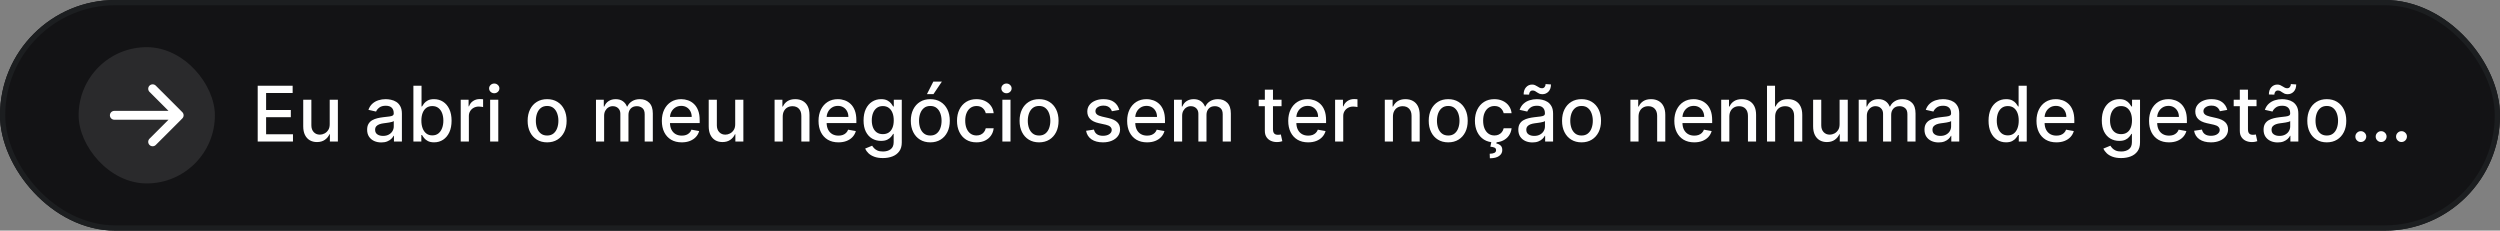
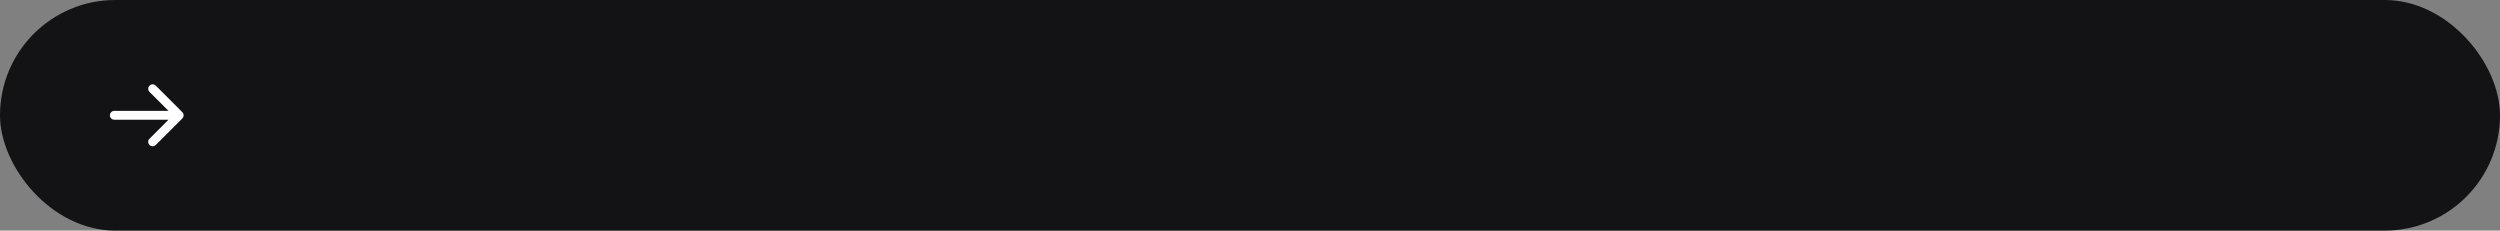
<svg xmlns="http://www.w3.org/2000/svg" width="477" height="44" viewBox="0 0 477 44" fill="none">
  <rect x="0" y="0" width="477" height="44" fill="#808080" stroke="none" />
  <g clip-path="url(#clip0_1_9203)">
    <rect width="477" height="44" rx="22" fill="#131315" />
-     <path d="M49.169 27V16.364H55.837V17.745H50.773V20.986H55.489V22.362H50.773V25.619H55.899V27H49.169ZM62.909 23.692V19.023H64.467V27H62.941V25.619H62.857C62.674 26.044 62.38 26.399 61.974 26.683C61.573 26.964 61.073 27.104 60.474 27.104C59.961 27.104 59.508 26.991 59.113 26.766C58.722 26.538 58.413 26.2 58.188 25.754C57.967 25.307 57.856 24.755 57.856 24.097V19.023H59.409V23.91C59.409 24.453 59.559 24.886 59.861 25.208C60.162 25.53 60.553 25.691 61.035 25.691C61.325 25.691 61.614 25.619 61.902 25.473C62.193 25.328 62.433 25.108 62.624 24.814C62.818 24.519 62.913 24.145 62.909 23.692ZM72.746 27.177C72.24 27.177 71.783 27.083 71.375 26.896C70.966 26.706 70.642 26.43 70.404 26.07C70.168 25.71 70.05 25.269 70.05 24.746C70.05 24.296 70.137 23.925 70.31 23.635C70.483 23.344 70.717 23.113 71.011 22.944C71.306 22.774 71.635 22.646 71.998 22.559C72.362 22.473 72.732 22.407 73.109 22.362C73.587 22.307 73.975 22.262 74.273 22.227C74.571 22.189 74.787 22.128 74.922 22.045C75.057 21.962 75.124 21.827 75.124 21.64V21.604C75.124 21.15 74.996 20.799 74.74 20.55C74.487 20.3 74.11 20.176 73.608 20.176C73.085 20.176 72.673 20.292 72.372 20.524C72.074 20.752 71.868 21.007 71.754 21.287L70.295 20.955C70.468 20.47 70.72 20.079 71.053 19.781C71.389 19.48 71.775 19.262 72.211 19.127C72.647 18.988 73.106 18.919 73.587 18.919C73.906 18.919 74.243 18.957 74.6 19.033C74.96 19.106 75.296 19.241 75.608 19.438C75.923 19.636 76.181 19.918 76.381 20.285C76.582 20.648 76.683 21.121 76.683 21.703V27H75.166V25.909H75.104C75.003 26.11 74.853 26.308 74.652 26.501C74.451 26.695 74.193 26.856 73.878 26.984C73.563 27.113 73.186 27.177 72.746 27.177ZM73.084 25.93C73.513 25.93 73.88 25.845 74.184 25.676C74.493 25.506 74.726 25.284 74.886 25.011C75.048 24.734 75.13 24.438 75.13 24.123V23.095C75.074 23.15 74.967 23.202 74.808 23.25C74.652 23.295 74.474 23.335 74.273 23.37C74.072 23.401 73.876 23.43 73.686 23.458C73.496 23.482 73.336 23.503 73.208 23.52C72.907 23.558 72.632 23.622 72.382 23.712C72.136 23.802 71.939 23.932 71.79 24.102C71.645 24.268 71.572 24.49 71.572 24.767C71.572 25.151 71.714 25.442 71.998 25.639C72.282 25.833 72.644 25.93 73.084 25.93ZM78.876 27V16.364H80.428V20.316H80.522C80.612 20.15 80.742 19.958 80.911 19.739C81.081 19.521 81.317 19.331 81.618 19.168C81.919 19.002 82.317 18.919 82.812 18.919C83.456 18.919 84.031 19.082 84.537 19.407C85.042 19.733 85.439 20.202 85.726 20.814C86.017 21.427 86.162 22.165 86.162 23.027C86.162 23.889 86.018 24.628 85.731 25.245C85.444 25.857 85.049 26.33 84.547 26.662C84.045 26.991 83.472 27.156 82.828 27.156C82.343 27.156 81.947 27.074 81.638 26.912C81.334 26.749 81.095 26.558 80.922 26.34C80.749 26.122 80.615 25.928 80.522 25.759H80.392V27H78.876ZM80.397 23.011C80.397 23.572 80.479 24.064 80.641 24.486C80.804 24.909 81.04 25.239 81.348 25.478C81.656 25.714 82.033 25.831 82.48 25.831C82.944 25.831 83.332 25.709 83.643 25.463C83.955 25.213 84.19 24.876 84.35 24.45C84.512 24.024 84.594 23.545 84.594 23.011C84.594 22.485 84.514 22.012 84.355 21.593C84.199 21.175 83.963 20.844 83.648 20.602C83.337 20.359 82.947 20.238 82.48 20.238C82.03 20.238 81.649 20.354 81.337 20.586C81.029 20.818 80.796 21.142 80.636 21.557C80.477 21.973 80.397 22.457 80.397 23.011ZM87.906 27V19.023H89.407V20.29H89.49C89.635 19.861 89.891 19.523 90.258 19.277C90.629 19.028 91.048 18.903 91.515 18.903C91.612 18.903 91.727 18.907 91.858 18.914C91.993 18.921 92.099 18.929 92.175 18.94V20.425C92.113 20.408 92.002 20.389 91.843 20.368C91.683 20.344 91.524 20.331 91.365 20.331C90.998 20.331 90.671 20.409 90.383 20.565C90.099 20.718 89.874 20.93 89.708 21.204C89.542 21.474 89.459 21.782 89.459 22.128V27H87.906ZM93.519 27V19.023H95.072V27H93.519ZM94.303 17.792C94.033 17.792 93.801 17.702 93.607 17.522C93.417 17.338 93.321 17.12 93.321 16.867C93.321 16.611 93.417 16.393 93.607 16.213C93.801 16.029 94.033 15.938 94.303 15.938C94.573 15.938 94.803 16.029 94.994 16.213C95.188 16.393 95.285 16.611 95.285 16.867C95.285 17.12 95.188 17.338 94.994 17.522C94.803 17.702 94.573 17.792 94.303 17.792ZM104.391 27.161C103.644 27.161 102.991 26.99 102.433 26.647C101.876 26.304 101.443 25.825 101.135 25.208C100.827 24.592 100.673 23.872 100.673 23.048C100.673 22.22 100.827 21.497 101.135 20.877C101.443 20.257 101.876 19.776 102.433 19.433C102.991 19.09 103.644 18.919 104.391 18.919C105.139 18.919 105.792 19.09 106.349 19.433C106.907 19.776 107.34 20.257 107.648 20.877C107.956 21.497 108.11 22.22 108.11 23.048C108.11 23.872 107.956 24.592 107.648 25.208C107.34 25.825 106.907 26.304 106.349 26.647C105.792 26.99 105.139 27.161 104.391 27.161ZM104.397 25.857C104.881 25.857 105.283 25.729 105.602 25.473C105.92 25.217 106.155 24.876 106.308 24.45C106.464 24.024 106.542 23.555 106.542 23.043C106.542 22.534 106.464 22.066 106.308 21.64C106.155 21.211 105.92 20.866 105.602 20.607C105.283 20.347 104.881 20.217 104.397 20.217C103.908 20.217 103.503 20.347 103.181 20.607C102.863 20.866 102.626 21.211 102.47 21.64C102.317 22.066 102.241 22.534 102.241 23.043C102.241 23.555 102.317 24.024 102.47 24.45C102.626 24.876 102.863 25.217 103.181 25.473C103.503 25.729 103.908 25.857 104.397 25.857ZM113.714 27V19.023H115.204V20.321H115.303C115.469 19.881 115.741 19.539 116.118 19.293C116.496 19.044 116.948 18.919 117.474 18.919C118.007 18.919 118.454 19.044 118.814 19.293C119.177 19.542 119.446 19.885 119.619 20.321H119.702C119.892 19.895 120.195 19.556 120.611 19.303C121.026 19.047 121.521 18.919 122.096 18.919C122.82 18.919 123.41 19.146 123.867 19.599C124.328 20.053 124.558 20.737 124.558 21.651V27H123.005V21.796C123.005 21.256 122.858 20.865 122.564 20.622C122.269 20.38 121.918 20.259 121.509 20.259C121.004 20.259 120.611 20.415 120.33 20.726C120.05 21.034 119.91 21.431 119.91 21.916V27H118.362V21.697C118.362 21.265 118.227 20.917 117.957 20.654C117.687 20.39 117.335 20.259 116.903 20.259C116.608 20.259 116.337 20.337 116.087 20.492C115.841 20.645 115.642 20.858 115.49 21.131C115.341 21.405 115.267 21.722 115.267 22.082V27H113.714ZM130.077 27.161C129.291 27.161 128.615 26.993 128.047 26.657C127.482 26.318 127.046 25.842 126.738 25.229C126.433 24.613 126.281 23.891 126.281 23.063C126.281 22.246 126.433 21.526 126.738 20.903C127.046 20.28 127.475 19.793 128.026 19.443C128.58 19.094 129.227 18.919 129.968 18.919C130.418 18.919 130.855 18.993 131.277 19.142C131.699 19.291 132.079 19.525 132.414 19.843C132.75 20.162 133.015 20.576 133.209 21.085C133.403 21.59 133.5 22.205 133.5 22.928V23.479H127.159V22.315H131.978C131.978 21.907 131.895 21.545 131.729 21.23C131.563 20.911 131.329 20.66 131.028 20.477C130.73 20.293 130.38 20.202 129.979 20.202C129.542 20.202 129.162 20.309 128.836 20.524C128.514 20.735 128.265 21.012 128.088 21.355C127.915 21.694 127.829 22.063 127.829 22.461V23.37C127.829 23.903 127.922 24.357 128.109 24.73C128.299 25.104 128.564 25.39 128.904 25.587C129.243 25.781 129.639 25.878 130.093 25.878C130.387 25.878 130.656 25.837 130.898 25.754C131.14 25.667 131.35 25.539 131.526 25.369C131.703 25.2 131.838 24.99 131.931 24.741L133.401 25.006C133.284 25.439 133.072 25.818 132.768 26.143C132.466 26.465 132.087 26.716 131.63 26.896C131.177 27.073 130.659 27.161 130.077 27.161ZM140.276 23.692V19.023H141.834V27H140.307V25.619H140.224C140.041 26.044 139.746 26.399 139.341 26.683C138.94 26.964 138.439 27.104 137.84 27.104C137.328 27.104 136.874 26.991 136.48 26.766C136.088 26.538 135.78 26.2 135.555 25.754C135.334 25.307 135.223 24.755 135.223 24.097V19.023H136.776V23.91C136.776 24.453 136.926 24.886 137.228 25.208C137.529 25.53 137.92 25.691 138.401 25.691C138.692 25.691 138.981 25.619 139.269 25.473C139.559 25.328 139.8 25.108 139.991 24.814C140.184 24.519 140.28 24.145 140.276 23.692ZM149.344 22.264V27H147.791V19.023H149.282V20.321H149.38C149.564 19.899 149.851 19.559 150.243 19.303C150.637 19.047 151.134 18.919 151.733 18.919C152.277 18.919 152.753 19.033 153.161 19.262C153.57 19.487 153.887 19.823 154.112 20.269C154.337 20.716 154.449 21.268 154.449 21.926V27H152.896V22.113C152.896 21.535 152.746 21.083 152.445 20.757C152.143 20.428 151.73 20.264 151.203 20.264C150.843 20.264 150.523 20.342 150.243 20.498C149.966 20.654 149.746 20.882 149.583 21.183C149.424 21.481 149.344 21.841 149.344 22.264ZM159.97 27.161C159.184 27.161 158.507 26.993 157.939 26.657C157.375 26.318 156.939 25.842 156.631 25.229C156.326 24.613 156.174 23.891 156.174 23.063C156.174 22.246 156.326 21.526 156.631 20.903C156.939 20.28 157.368 19.793 157.919 19.443C158.473 19.094 159.12 18.919 159.861 18.919C160.311 18.919 160.747 18.993 161.17 19.142C161.592 19.291 161.971 19.525 162.307 19.843C162.643 20.162 162.908 20.576 163.102 21.085C163.296 21.59 163.393 22.205 163.393 22.928V23.479H157.051V22.315H161.871C161.871 21.907 161.788 21.545 161.622 21.23C161.455 20.911 161.222 20.66 160.92 20.477C160.623 20.293 160.273 20.202 159.871 20.202C159.435 20.202 159.054 20.309 158.729 20.524C158.407 20.735 158.158 21.012 157.981 21.355C157.808 21.694 157.721 22.063 157.721 22.461V23.37C157.721 23.903 157.815 24.357 158.002 24.73C158.192 25.104 158.457 25.39 158.796 25.587C159.136 25.781 159.532 25.878 159.986 25.878C160.28 25.878 160.548 25.837 160.791 25.754C161.033 25.667 161.242 25.539 161.419 25.369C161.596 25.2 161.731 24.99 161.824 24.741L163.294 25.006C163.176 25.439 162.965 25.818 162.66 26.143C162.359 26.465 161.98 26.716 161.523 26.896C161.069 27.073 160.552 27.161 159.97 27.161ZM168.46 30.158C167.827 30.158 167.281 30.075 166.824 29.908C166.371 29.742 166 29.522 165.713 29.249C165.425 28.975 165.211 28.676 165.069 28.35L166.404 27.8C166.497 27.952 166.622 28.113 166.777 28.283C166.937 28.456 167.151 28.603 167.421 28.724C167.695 28.845 168.046 28.906 168.476 28.906C169.064 28.906 169.551 28.762 169.935 28.475C170.319 28.191 170.512 27.738 170.512 27.114V25.546H170.413C170.319 25.715 170.184 25.904 170.008 26.112C169.835 26.32 169.596 26.5 169.291 26.652C168.986 26.804 168.59 26.881 168.102 26.881C167.472 26.881 166.904 26.733 166.398 26.439C165.896 26.141 165.498 25.703 165.204 25.125C164.913 24.544 164.768 23.828 164.768 22.98C164.768 22.132 164.911 21.405 165.199 20.799C165.489 20.193 165.888 19.729 166.393 19.407C166.899 19.082 167.472 18.919 168.112 18.919C168.607 18.919 169.007 19.002 169.312 19.168C169.617 19.331 169.854 19.521 170.023 19.739C170.197 19.958 170.33 20.15 170.423 20.316H170.538V19.023H172.059V27.177C172.059 27.862 171.9 28.425 171.582 28.864C171.263 29.304 170.832 29.63 170.288 29.841C169.748 30.052 169.139 30.158 168.46 30.158ZM168.445 25.593C168.891 25.593 169.269 25.489 169.577 25.281C169.888 25.07 170.124 24.768 170.283 24.377C170.446 23.983 170.527 23.51 170.527 22.959C170.527 22.423 170.448 21.95 170.288 21.542C170.129 21.133 169.895 20.814 169.587 20.586C169.279 20.354 168.898 20.238 168.445 20.238C167.977 20.238 167.588 20.359 167.276 20.602C166.964 20.84 166.729 21.166 166.57 21.578C166.414 21.99 166.336 22.451 166.336 22.959C166.336 23.482 166.416 23.941 166.575 24.336C166.734 24.73 166.97 25.039 167.281 25.26C167.596 25.482 167.984 25.593 168.445 25.593ZM177.502 27.161C176.754 27.161 176.102 26.99 175.544 26.647C174.987 26.304 174.554 25.825 174.246 25.208C173.938 24.592 173.784 23.872 173.784 23.048C173.784 22.22 173.938 21.497 174.246 20.877C174.554 20.257 174.987 19.776 175.544 19.433C176.102 19.09 176.754 18.919 177.502 18.919C178.25 18.919 178.903 19.09 179.46 19.433C180.018 19.776 180.45 20.257 180.758 20.877C181.067 21.497 181.221 22.22 181.221 23.048C181.221 23.872 181.067 24.592 180.758 25.208C180.45 25.825 180.018 26.304 179.46 26.647C178.903 26.99 178.25 27.161 177.502 27.161ZM177.507 25.857C177.992 25.857 178.394 25.729 178.712 25.473C179.031 25.217 179.266 24.876 179.419 24.45C179.574 24.024 179.652 23.555 179.652 23.043C179.652 22.534 179.574 22.066 179.419 21.64C179.266 21.211 179.031 20.866 178.712 20.607C178.394 20.347 177.992 20.217 177.507 20.217C177.019 20.217 176.614 20.347 176.292 20.607C175.974 20.866 175.736 21.211 175.581 21.64C175.428 22.066 175.352 22.534 175.352 23.043C175.352 23.555 175.428 24.024 175.581 24.45C175.736 24.876 175.974 25.217 176.292 25.473C176.614 25.729 177.019 25.857 177.507 25.857ZM176.863 17.958L178.079 15.564H179.715L178.105 17.958H176.863ZM186.314 27.161C185.542 27.161 184.877 26.986 184.32 26.637C183.766 26.283 183.34 25.797 183.042 25.177C182.745 24.557 182.596 23.848 182.596 23.048C182.596 22.238 182.748 21.523 183.053 20.903C183.357 20.28 183.787 19.793 184.341 19.443C184.895 19.094 185.547 18.919 186.299 18.919C186.905 18.919 187.445 19.031 187.919 19.256C188.393 19.478 188.776 19.79 189.067 20.191C189.361 20.593 189.536 21.062 189.591 21.599H188.08C187.997 21.225 187.807 20.903 187.509 20.633C187.214 20.363 186.82 20.228 186.325 20.228C185.892 20.228 185.513 20.342 185.187 20.57C184.865 20.796 184.614 21.117 184.434 21.536C184.254 21.952 184.164 22.444 184.164 23.011C184.164 23.593 184.252 24.095 184.429 24.517C184.606 24.94 184.855 25.267 185.177 25.499C185.502 25.731 185.885 25.847 186.325 25.847C186.619 25.847 186.886 25.793 187.124 25.686C187.367 25.575 187.569 25.418 187.732 25.213C187.898 25.009 188.014 24.763 188.08 24.476H189.591C189.536 24.992 189.368 25.452 189.088 25.857C188.807 26.262 188.432 26.581 187.961 26.813C187.493 27.045 186.944 27.161 186.314 27.161ZM191.252 27V19.023H192.805V27H191.252ZM192.036 17.792C191.766 17.792 191.534 17.702 191.34 17.522C191.15 17.338 191.055 17.12 191.055 16.867C191.055 16.611 191.15 16.393 191.34 16.213C191.534 16.029 191.766 15.938 192.036 15.938C192.306 15.938 192.537 16.029 192.727 16.213C192.921 16.393 193.018 16.611 193.018 16.867C193.018 17.12 192.921 17.338 192.727 17.522C192.537 17.702 192.306 17.792 192.036 17.792ZM198.254 27.161C197.506 27.161 196.854 26.99 196.296 26.647C195.739 26.304 195.306 25.825 194.998 25.208C194.69 24.592 194.536 23.872 194.536 23.048C194.536 22.22 194.69 21.497 194.998 20.877C195.306 20.257 195.739 19.776 196.296 19.433C196.854 19.09 197.506 18.919 198.254 18.919C199.002 18.919 199.655 19.09 200.212 19.433C200.77 19.776 201.202 20.257 201.511 20.877C201.819 21.497 201.973 22.22 201.973 23.048C201.973 23.872 201.819 24.592 201.511 25.208C201.202 25.825 200.77 26.304 200.212 26.647C199.655 26.99 199.002 27.161 198.254 27.161ZM198.259 25.857C198.744 25.857 199.146 25.729 199.464 25.473C199.783 25.217 200.018 24.876 200.171 24.45C200.326 24.024 200.404 23.555 200.404 23.043C200.404 22.534 200.326 22.066 200.171 21.64C200.018 21.211 199.783 20.866 199.464 20.607C199.146 20.347 198.744 20.217 198.259 20.217C197.771 20.217 197.366 20.347 197.044 20.607C196.726 20.866 196.488 21.211 196.333 21.64C196.18 22.066 196.104 22.534 196.104 23.043C196.104 23.555 196.18 24.024 196.333 24.45C196.488 24.876 196.726 25.217 197.044 25.473C197.366 25.729 197.771 25.857 198.259 25.857ZM213.554 20.97L212.147 21.22C212.088 21.04 211.995 20.868 211.866 20.705C211.742 20.543 211.572 20.409 211.358 20.305C211.143 20.202 210.875 20.15 210.553 20.15C210.113 20.15 209.746 20.248 209.451 20.446C209.157 20.64 209.01 20.891 209.01 21.199C209.01 21.465 209.109 21.68 209.306 21.843C209.503 22.006 209.822 22.139 210.262 22.243L211.529 22.534C212.263 22.703 212.81 22.965 213.17 23.318C213.53 23.671 213.71 24.13 213.71 24.694C213.71 25.172 213.572 25.598 213.295 25.972C213.021 26.342 212.639 26.633 212.147 26.844C211.659 27.055 211.093 27.161 210.449 27.161C209.555 27.161 208.827 26.971 208.262 26.59C207.698 26.205 207.352 25.66 207.223 24.954L208.724 24.725C208.818 25.116 209.01 25.413 209.301 25.613C209.592 25.811 209.971 25.909 210.438 25.909C210.947 25.909 211.354 25.804 211.659 25.593C211.963 25.378 212.116 25.116 212.116 24.808C212.116 24.559 212.022 24.35 211.835 24.18C211.652 24.01 211.37 23.882 210.989 23.796L209.638 23.5C208.894 23.33 208.344 23.06 207.987 22.689C207.634 22.319 207.457 21.85 207.457 21.282C207.457 20.811 207.589 20.399 207.852 20.046C208.115 19.693 208.479 19.417 208.943 19.22C209.406 19.019 209.938 18.919 210.537 18.919C211.399 18.919 212.078 19.106 212.573 19.48C213.068 19.85 213.395 20.347 213.554 20.97ZM218.856 27.161C218.07 27.161 217.393 26.993 216.825 26.657C216.261 26.318 215.824 25.842 215.516 25.229C215.212 24.613 215.059 23.891 215.059 23.063C215.059 22.246 215.212 21.526 215.516 20.903C215.824 20.28 216.254 19.793 216.804 19.443C217.358 19.094 218.006 18.919 218.747 18.919C219.197 18.919 219.633 18.993 220.055 19.142C220.478 19.291 220.857 19.525 221.193 19.843C221.529 20.162 221.793 20.576 221.987 21.085C222.181 21.59 222.278 22.205 222.278 22.928V23.479H215.937V22.315H220.757C220.757 21.907 220.673 21.545 220.507 21.23C220.341 20.911 220.107 20.66 219.806 20.477C219.508 20.293 219.159 20.202 218.757 20.202C218.321 20.202 217.94 20.309 217.614 20.524C217.292 20.735 217.043 21.012 216.867 21.355C216.693 21.694 216.607 22.063 216.607 22.461V23.37C216.607 23.903 216.7 24.357 216.887 24.73C217.078 25.104 217.343 25.39 217.682 25.587C218.021 25.781 218.418 25.878 218.871 25.878C219.166 25.878 219.434 25.837 219.676 25.754C219.919 25.667 220.128 25.539 220.305 25.369C220.481 25.2 220.616 24.99 220.71 24.741L222.18 25.006C222.062 25.439 221.851 25.818 221.546 26.143C221.245 26.465 220.866 26.716 220.409 26.896C219.955 27.073 219.437 27.161 218.856 27.161ZM224.001 27V19.023H225.492V20.321H225.59C225.757 19.881 226.028 19.539 226.406 19.293C226.783 19.044 227.235 18.919 227.761 18.919C228.295 18.919 228.741 19.044 229.101 19.293C229.465 19.542 229.733 19.885 229.906 20.321H229.989C230.18 19.895 230.483 19.556 230.898 19.303C231.314 19.047 231.809 18.919 232.384 18.919C233.107 18.919 233.698 19.146 234.155 19.599C234.615 20.053 234.845 20.737 234.845 21.651V27H233.292V21.796C233.292 21.256 233.145 20.865 232.851 20.622C232.557 20.38 232.205 20.259 231.797 20.259C231.291 20.259 230.898 20.415 230.618 20.726C230.337 21.034 230.197 21.431 230.197 21.916V27H228.649V21.697C228.649 21.265 228.514 20.917 228.244 20.654C227.974 20.39 227.623 20.259 227.19 20.259C226.896 20.259 226.624 20.337 226.375 20.492C226.129 20.645 225.93 20.858 225.777 21.131C225.628 21.405 225.554 21.722 225.554 22.082V27H224.001ZM244.521 19.023V20.269H240.163V19.023H244.521ZM241.332 17.111H242.885V24.658C242.885 24.959 242.93 25.186 243.02 25.338C243.11 25.487 243.226 25.589 243.368 25.645C243.513 25.696 243.671 25.722 243.84 25.722C243.965 25.722 244.074 25.714 244.168 25.696C244.261 25.679 244.334 25.665 244.386 25.655L244.666 26.938C244.576 26.972 244.448 27.007 244.282 27.041C244.116 27.08 243.908 27.1 243.659 27.104C243.25 27.111 242.869 27.038 242.516 26.886C242.163 26.733 241.877 26.498 241.659 26.179C241.441 25.861 241.332 25.461 241.332 24.98V17.111ZM249.591 27.161C248.805 27.161 248.128 26.993 247.56 26.657C246.996 26.318 246.56 25.842 246.252 25.229C245.947 24.613 245.795 23.891 245.795 23.063C245.795 22.246 245.947 21.526 246.252 20.903C246.56 20.28 246.989 19.793 247.54 19.443C248.094 19.094 248.741 18.919 249.482 18.919C249.932 18.919 250.368 18.993 250.791 19.142C251.213 19.291 251.592 19.525 251.928 19.843C252.264 20.162 252.529 20.576 252.723 21.085C252.917 21.59 253.014 22.205 253.014 22.928V23.479H246.672V22.315H251.492C251.492 21.907 251.409 21.545 251.243 21.23C251.076 20.911 250.843 20.66 250.541 20.477C250.244 20.293 249.894 20.202 249.492 20.202C249.056 20.202 248.675 20.309 248.35 20.524C248.028 20.735 247.778 21.012 247.602 21.355C247.429 21.694 247.342 22.063 247.342 22.461V23.37C247.342 23.903 247.436 24.357 247.623 24.73C247.813 25.104 248.078 25.39 248.417 25.587C248.757 25.781 249.153 25.878 249.607 25.878C249.901 25.878 250.169 25.837 250.412 25.754C250.654 25.667 250.863 25.539 251.04 25.369C251.217 25.2 251.352 24.99 251.445 24.741L252.915 25.006C252.797 25.439 252.586 25.818 252.281 26.143C251.98 26.465 251.601 26.716 251.144 26.896C250.69 27.073 250.173 27.161 249.591 27.161ZM254.737 27V19.023H256.237V20.29H256.321C256.466 19.861 256.722 19.523 257.089 19.277C257.46 19.028 257.879 18.903 258.346 18.903C258.443 18.903 258.557 18.907 258.689 18.914C258.824 18.921 258.929 18.929 259.006 18.94V20.425C258.943 20.408 258.832 20.389 258.673 20.368C258.514 20.344 258.355 20.331 258.195 20.331C257.828 20.331 257.501 20.409 257.214 20.565C256.93 20.718 256.705 20.93 256.539 21.204C256.372 21.474 256.289 21.782 256.289 22.128V27H254.737ZM265.773 22.264V27H264.22V19.023H265.71V20.321H265.809C265.993 19.899 266.28 19.559 266.671 19.303C267.066 19.047 267.563 18.919 268.162 18.919C268.705 18.919 269.181 19.033 269.59 19.262C269.999 19.487 270.315 19.823 270.54 20.269C270.766 20.716 270.878 21.268 270.878 21.926V27H269.325V22.113C269.325 21.535 269.175 21.083 268.873 20.757C268.572 20.428 268.158 20.264 267.632 20.264C267.272 20.264 266.952 20.342 266.671 20.498C266.394 20.654 266.174 20.882 266.012 21.183C265.852 21.481 265.773 21.841 265.773 22.264ZM276.321 27.161C275.573 27.161 274.92 26.99 274.363 26.647C273.805 26.304 273.373 25.825 273.065 25.208C272.756 24.592 272.602 23.872 272.602 23.048C272.602 22.22 272.756 21.497 273.065 20.877C273.373 20.257 273.805 19.776 274.363 19.433C274.92 19.09 275.573 18.919 276.321 18.919C277.069 18.919 277.721 19.09 278.279 19.433C278.836 19.776 279.269 20.257 279.577 20.877C279.885 21.497 280.039 22.22 280.039 23.048C280.039 23.872 279.885 24.592 279.577 25.208C279.269 25.825 278.836 26.304 278.279 26.647C277.721 26.99 277.069 27.161 276.321 27.161ZM276.326 25.857C276.811 25.857 277.212 25.729 277.531 25.473C277.849 25.217 278.085 24.876 278.237 24.45C278.393 24.024 278.471 23.555 278.471 23.043C278.471 22.534 278.393 22.066 278.237 21.64C278.085 21.211 277.849 20.866 277.531 20.607C277.212 20.347 276.811 20.217 276.326 20.217C275.838 20.217 275.433 20.347 275.111 20.607C274.792 20.866 274.555 21.211 274.399 21.64C274.247 22.066 274.171 22.534 274.171 23.043C274.171 23.555 274.247 24.024 274.399 24.45C274.555 24.876 274.792 25.217 275.111 25.473C275.433 25.729 275.838 25.857 276.326 25.857ZM285.133 27.161C284.361 27.161 283.696 26.986 283.139 26.637C282.585 26.283 282.159 25.797 281.861 25.177C281.563 24.557 281.414 23.848 281.414 23.048C281.414 22.238 281.567 21.523 281.871 20.903C282.176 20.28 282.605 19.793 283.159 19.443C283.713 19.094 284.366 18.919 285.117 18.919C285.723 18.919 286.263 19.031 286.738 19.256C287.212 19.478 287.595 19.79 287.886 20.191C288.18 20.593 288.355 21.062 288.41 21.599H286.899C286.816 21.225 286.625 20.903 286.328 20.633C286.033 20.363 285.639 20.228 285.143 20.228C284.711 20.228 284.331 20.342 284.006 20.57C283.684 20.796 283.433 21.117 283.253 21.536C283.073 21.952 282.983 22.444 282.983 23.011C282.983 23.593 283.071 24.095 283.248 24.517C283.424 24.94 283.674 25.267 283.996 25.499C284.321 25.731 284.704 25.847 285.143 25.847C285.438 25.847 285.704 25.793 285.943 25.686C286.186 25.575 286.388 25.418 286.551 25.213C286.717 25.009 286.833 24.763 286.899 24.476H288.41C288.355 24.992 288.187 25.452 287.906 25.857C287.626 26.262 287.25 26.581 286.779 26.813C286.312 27.045 285.763 27.161 285.133 27.161ZM284.572 26.959H285.59L285.507 27.384C285.808 27.433 286.071 27.554 286.296 27.748C286.521 27.942 286.634 28.234 286.634 28.626C286.637 29.093 286.435 29.472 286.026 29.763C285.621 30.054 285.034 30.199 284.266 30.199L284.235 29.332C284.595 29.332 284.885 29.28 285.107 29.176C285.332 29.072 285.446 28.904 285.45 28.672C285.453 28.44 285.367 28.278 285.19 28.184C285.017 28.091 284.74 28.025 284.359 27.987L284.572 26.959ZM292.392 27.177C291.887 27.177 291.43 27.083 291.021 26.896C290.613 26.706 290.289 26.43 290.05 26.07C289.815 25.71 289.697 25.269 289.697 24.746C289.697 24.296 289.783 23.925 289.956 23.635C290.13 23.344 290.363 23.113 290.658 22.944C290.952 22.774 291.281 22.646 291.644 22.559C292.008 22.473 292.378 22.407 292.756 22.362C293.234 22.307 293.621 22.262 293.919 22.227C294.217 22.189 294.433 22.128 294.568 22.045C294.703 21.962 294.771 21.827 294.771 21.64V21.604C294.771 21.15 294.643 20.799 294.387 20.55C294.134 20.3 293.756 20.176 293.254 20.176C292.732 20.176 292.32 20.292 292.018 20.524C291.721 20.752 291.515 21.007 291.4 21.287L289.941 20.955C290.114 20.47 290.367 20.079 290.699 19.781C291.035 19.48 291.421 19.262 291.857 19.127C292.294 18.988 292.752 18.919 293.234 18.919C293.552 18.919 293.89 18.957 294.246 19.033C294.606 19.106 294.942 19.241 295.254 19.438C295.569 19.636 295.827 19.918 296.028 20.285C296.229 20.648 296.329 21.121 296.329 21.703V27H294.812V25.909H294.75C294.65 26.11 294.499 26.308 294.298 26.501C294.097 26.695 293.84 26.856 293.524 26.984C293.209 27.113 292.832 27.177 292.392 27.177ZM292.73 25.93C293.159 25.93 293.526 25.845 293.831 25.676C294.139 25.506 294.373 25.284 294.532 25.011C294.695 24.734 294.776 24.438 294.776 24.123V23.095C294.721 23.15 294.613 23.202 294.454 23.25C294.298 23.295 294.12 23.335 293.919 23.37C293.718 23.401 293.523 23.43 293.332 23.458C293.142 23.482 292.983 23.503 292.854 23.52C292.553 23.558 292.278 23.622 292.029 23.712C291.783 23.802 291.586 23.932 291.437 24.102C291.291 24.268 291.219 24.49 291.219 24.767C291.219 25.151 291.36 25.442 291.644 25.639C291.928 25.833 292.29 25.93 292.73 25.93ZM291.753 18.057L290.71 18.026C290.71 17.451 290.864 16.992 291.172 16.649C291.483 16.306 291.868 16.135 292.325 16.135C292.536 16.135 292.721 16.172 292.88 16.244C293.04 16.313 293.189 16.395 293.327 16.488C293.469 16.578 293.609 16.66 293.748 16.732C293.89 16.802 294.047 16.836 294.22 16.836C294.421 16.836 294.584 16.76 294.709 16.608C294.837 16.455 294.901 16.267 294.901 16.042L295.924 16.109C295.924 16.687 295.768 17.143 295.456 17.475C295.145 17.804 294.762 17.97 294.309 17.974C294.063 17.974 293.859 17.939 293.696 17.87C293.537 17.797 293.395 17.716 293.27 17.626C293.145 17.532 293.017 17.449 292.886 17.376C292.754 17.304 292.597 17.267 292.413 17.267C292.219 17.267 292.06 17.343 291.935 17.496C291.814 17.645 291.753 17.832 291.753 18.057ZM301.758 27.161C301.01 27.161 300.357 26.99 299.8 26.647C299.242 26.304 298.809 25.825 298.501 25.208C298.193 24.592 298.039 23.872 298.039 23.048C298.039 22.22 298.193 21.497 298.501 20.877C298.809 20.257 299.242 19.776 299.8 19.433C300.357 19.09 301.01 18.919 301.758 18.919C302.505 18.919 303.158 19.09 303.715 19.433C304.273 19.776 304.706 20.257 305.014 20.877C305.322 21.497 305.476 22.22 305.476 23.048C305.476 23.872 305.322 24.592 305.014 25.208C304.706 25.825 304.273 26.304 303.715 26.647C303.158 26.99 302.505 27.161 301.758 27.161ZM301.763 25.857C302.247 25.857 302.649 25.729 302.968 25.473C303.286 25.217 303.522 24.876 303.674 24.45C303.83 24.024 303.908 23.555 303.908 23.043C303.908 22.534 303.83 22.066 303.674 21.64C303.522 21.211 303.286 20.866 302.968 20.607C302.649 20.347 302.247 20.217 301.763 20.217C301.275 20.217 300.869 20.347 300.547 20.607C300.229 20.866 299.992 21.211 299.836 21.64C299.684 22.066 299.607 22.534 299.607 23.043C299.607 23.555 299.684 24.024 299.836 24.45C299.992 24.876 300.229 25.217 300.547 25.473C300.869 25.729 301.275 25.857 301.763 25.857ZM312.633 22.264V27H311.08V19.023H312.57V20.321H312.669C312.853 19.899 313.14 19.559 313.531 19.303C313.926 19.047 314.423 18.919 315.022 18.919C315.565 18.919 316.041 19.033 316.45 19.262C316.859 19.487 317.175 19.823 317.4 20.269C317.625 20.716 317.738 21.268 317.738 21.926V27H316.185V22.113C316.185 21.535 316.035 21.083 315.733 20.757C315.432 20.428 315.018 20.264 314.492 20.264C314.132 20.264 313.812 20.342 313.531 20.498C313.254 20.654 313.034 20.882 312.872 21.183C312.712 21.481 312.633 21.841 312.633 22.264ZM323.259 27.161C322.473 27.161 321.796 26.993 321.228 26.657C320.664 26.318 320.227 25.842 319.919 25.229C319.615 24.613 319.462 23.891 319.462 23.063C319.462 22.246 319.615 21.526 319.919 20.903C320.227 20.28 320.657 19.793 321.207 19.443C321.761 19.094 322.409 18.919 323.15 18.919C323.6 18.919 324.036 18.993 324.458 19.142C324.881 19.291 325.26 19.525 325.596 19.843C325.932 20.162 326.197 20.576 326.39 21.085C326.584 21.59 326.681 22.205 326.681 22.928V23.479H320.34V22.315H325.16C325.16 21.907 325.076 21.545 324.91 21.23C324.744 20.911 324.51 20.66 324.209 20.477C323.911 20.293 323.562 20.202 323.16 20.202C322.724 20.202 322.343 20.309 322.018 20.524C321.696 20.735 321.446 21.012 321.27 21.355C321.097 21.694 321.01 22.063 321.01 22.461V23.37C321.01 23.903 321.103 24.357 321.29 24.73C321.481 25.104 321.746 25.39 322.085 25.587C322.424 25.781 322.821 25.878 323.274 25.878C323.569 25.878 323.837 25.837 324.079 25.754C324.322 25.667 324.531 25.539 324.708 25.369C324.884 25.2 325.019 24.99 325.113 24.741L326.583 25.006C326.465 25.439 326.254 25.818 325.949 26.143C325.648 26.465 325.269 26.716 324.812 26.896C324.358 27.073 323.84 27.161 323.259 27.161ZM329.957 22.264V27H328.404V19.023H329.895V20.321H329.993C330.177 19.899 330.464 19.559 330.856 19.303C331.25 19.047 331.747 18.919 332.346 18.919C332.89 18.919 333.366 19.033 333.774 19.262C334.183 19.487 334.5 19.823 334.725 20.269C334.95 20.716 335.062 21.268 335.062 21.926V27H333.509V22.113C333.509 21.535 333.359 21.083 333.058 20.757C332.756 20.428 332.343 20.264 331.816 20.264C331.456 20.264 331.136 20.342 330.856 20.498C330.579 20.654 330.359 20.882 330.196 21.183C330.037 21.481 329.957 21.841 329.957 22.264ZM338.698 22.264V27H337.145V16.364H338.677V20.321H338.776C338.963 19.892 339.248 19.551 339.633 19.298C340.017 19.045 340.519 18.919 341.139 18.919C341.686 18.919 342.164 19.031 342.572 19.256C342.984 19.482 343.303 19.817 343.528 20.264C343.756 20.707 343.871 21.261 343.871 21.926V27H342.318V22.113C342.318 21.528 342.167 21.074 341.866 20.752C341.565 20.427 341.146 20.264 340.609 20.264C340.242 20.264 339.913 20.342 339.622 20.498C339.335 20.654 339.108 20.882 338.942 21.183C338.779 21.481 338.698 21.841 338.698 22.264ZM350.996 23.692V19.023H352.554V27H351.027V25.619H350.944C350.761 26.044 350.466 26.399 350.061 26.683C349.66 26.964 349.159 27.104 348.56 27.104C348.048 27.104 347.594 26.991 347.2 26.766C346.808 26.538 346.5 26.2 346.275 25.754C346.054 25.307 345.943 24.755 345.943 24.097V19.023H347.496V23.91C347.496 24.453 347.646 24.886 347.948 25.208C348.249 25.53 348.64 25.691 349.121 25.691C349.412 25.691 349.701 25.619 349.989 25.473C350.279 25.328 350.52 25.108 350.71 24.814C350.904 24.519 351 24.145 350.996 23.692ZM354.641 27V19.023H356.131V20.321H356.23C356.396 19.881 356.668 19.539 357.045 19.293C357.423 19.044 357.875 18.919 358.401 18.919C358.934 18.919 359.381 19.044 359.741 19.293C360.104 19.542 360.373 19.885 360.546 20.321H360.629C360.819 19.895 361.122 19.556 361.538 19.303C361.953 19.047 362.448 18.919 363.023 18.919C363.747 18.919 364.337 19.146 364.794 19.599C365.255 20.053 365.485 20.737 365.485 21.651V27H363.932V21.796C363.932 21.256 363.785 20.865 363.49 20.622C363.196 20.38 362.845 20.259 362.436 20.259C361.931 20.259 361.538 20.415 361.257 20.726C360.977 21.034 360.837 21.431 360.837 21.916V27H359.289V21.697C359.289 21.265 359.154 20.917 358.884 20.654C358.614 20.39 358.262 20.259 357.83 20.259C357.535 20.259 357.263 20.337 357.014 20.492C356.768 20.645 356.569 20.858 356.417 21.131C356.268 21.405 356.194 21.722 356.194 22.082V27H354.641ZM369.888 27.177C369.382 27.177 368.925 27.083 368.517 26.896C368.108 26.706 367.784 26.43 367.545 26.07C367.31 25.71 367.192 25.269 367.192 24.746C367.192 24.296 367.279 23.925 367.452 23.635C367.625 23.344 367.859 23.113 368.153 22.944C368.447 22.774 368.776 22.646 369.14 22.559C369.503 22.473 369.874 22.407 370.251 22.362C370.729 22.307 371.117 22.262 371.415 22.227C371.712 22.189 371.929 22.128 372.064 22.045C372.199 21.962 372.266 21.827 372.266 21.64V21.604C372.266 21.15 372.138 20.799 371.882 20.55C371.629 20.3 371.252 20.176 370.75 20.176C370.227 20.176 369.815 20.292 369.514 20.524C369.216 20.752 369.01 21.007 368.896 21.287L367.436 20.955C367.609 20.47 367.862 20.079 368.195 19.781C368.53 19.48 368.916 19.262 369.353 19.127C369.789 18.988 370.248 18.919 370.729 18.919C371.048 18.919 371.385 18.957 371.742 19.033C372.102 19.106 372.438 19.241 372.749 19.438C373.064 19.636 373.322 19.918 373.523 20.285C373.724 20.648 373.824 21.121 373.824 21.703V27H372.308V25.909H372.245C372.145 26.11 371.994 26.308 371.794 26.501C371.593 26.695 371.335 26.856 371.02 26.984C370.705 27.113 370.327 27.177 369.888 27.177ZM370.225 25.93C370.655 25.93 371.022 25.845 371.326 25.676C371.634 25.506 371.868 25.284 372.027 25.011C372.19 24.734 372.271 24.438 372.271 24.123V23.095C372.216 23.15 372.109 23.202 371.949 23.25C371.794 23.295 371.615 23.335 371.415 23.37C371.214 23.401 371.018 23.43 370.828 23.458C370.637 23.482 370.478 23.503 370.35 23.52C370.049 23.558 369.773 23.622 369.524 23.712C369.278 23.802 369.081 23.932 368.932 24.102C368.787 24.268 368.714 24.49 368.714 24.767C368.714 25.151 368.856 25.442 369.14 25.639C369.424 25.833 369.785 25.93 370.225 25.93ZM382.749 27.156C382.105 27.156 381.531 26.991 381.025 26.662C380.523 26.33 380.128 25.857 379.841 25.245C379.557 24.628 379.415 23.889 379.415 23.027C379.415 22.165 379.559 21.427 379.846 20.814C380.137 20.202 380.535 19.733 381.041 19.407C381.546 19.082 382.119 18.919 382.76 18.919C383.255 18.919 383.653 19.002 383.954 19.168C384.259 19.331 384.494 19.521 384.661 19.739C384.83 19.958 384.962 20.15 385.055 20.316H385.149V16.364H386.702V27H385.185V25.759H385.055C384.962 25.928 384.827 26.122 384.65 26.34C384.477 26.558 384.238 26.749 383.934 26.912C383.629 27.074 383.234 27.156 382.749 27.156ZM383.092 25.831C383.539 25.831 383.916 25.714 384.224 25.478C384.536 25.239 384.771 24.909 384.931 24.486C385.093 24.064 385.175 23.572 385.175 23.011C385.175 22.457 385.095 21.973 384.936 21.557C384.777 21.142 384.543 20.818 384.235 20.586C383.927 20.354 383.546 20.238 383.092 20.238C382.625 20.238 382.235 20.359 381.924 20.602C381.612 20.844 381.377 21.175 381.217 21.593C381.062 22.012 380.984 22.485 380.984 23.011C380.984 23.545 381.063 24.024 381.223 24.45C381.382 24.876 381.617 25.213 381.929 25.463C382.244 25.709 382.632 25.831 383.092 25.831ZM392.356 27.161C391.57 27.161 390.893 26.993 390.325 26.657C389.761 26.318 389.325 25.842 389.017 25.229C388.712 24.613 388.56 23.891 388.56 23.063C388.56 22.246 388.712 21.526 389.017 20.903C389.325 20.28 389.754 19.793 390.305 19.443C390.859 19.094 391.506 18.919 392.247 18.919C392.697 18.919 393.133 18.993 393.556 19.142C393.978 19.291 394.357 19.525 394.693 19.843C395.029 20.162 395.294 20.576 395.488 21.085C395.682 21.59 395.779 22.205 395.779 22.928V23.479H389.437V22.315H394.257C394.257 21.907 394.174 21.545 394.008 21.23C393.842 20.911 393.608 20.66 393.307 20.477C393.009 20.293 392.659 20.202 392.257 20.202C391.821 20.202 391.44 20.309 391.115 20.524C390.793 20.735 390.544 21.012 390.367 21.355C390.194 21.694 390.107 22.063 390.107 22.461V23.37C390.107 23.903 390.201 24.357 390.388 24.73C390.578 25.104 390.843 25.39 391.182 25.587C391.522 25.781 391.918 25.878 392.372 25.878C392.666 25.878 392.934 25.837 393.177 25.754C393.419 25.667 393.629 25.539 393.805 25.369C393.982 25.2 394.117 24.99 394.21 24.741L395.68 25.006C395.562 25.439 395.351 25.818 395.046 26.143C394.745 26.465 394.366 26.716 393.909 26.896C393.455 27.073 392.938 27.161 392.356 27.161ZM404.717 30.158C404.083 30.158 403.538 30.075 403.081 29.908C402.627 29.742 402.257 29.522 401.969 29.249C401.682 28.975 401.467 28.676 401.325 28.35L402.66 27.8C402.754 27.952 402.878 28.113 403.034 28.283C403.193 28.456 403.408 28.603 403.678 28.724C403.952 28.845 404.303 28.906 404.732 28.906C405.321 28.906 405.807 28.762 406.192 28.475C406.576 28.191 406.768 27.738 406.768 27.114V25.546H406.67C406.576 25.715 406.441 25.904 406.264 26.112C406.091 26.32 405.852 26.5 405.548 26.652C405.243 26.804 404.847 26.881 404.358 26.881C403.728 26.881 403.16 26.733 402.655 26.439C402.153 26.141 401.755 25.703 401.46 25.125C401.17 24.544 401.024 23.828 401.024 22.98C401.024 22.132 401.168 21.405 401.455 20.799C401.746 20.193 402.144 19.729 402.65 19.407C403.155 19.082 403.728 18.919 404.369 18.919C404.864 18.919 405.264 19.002 405.569 19.168C405.873 19.331 406.11 19.521 406.28 19.739C406.453 19.958 406.586 20.15 406.68 20.316H406.794V19.023H408.316V27.177C408.316 27.862 408.157 28.425 407.838 28.864C407.52 29.304 407.089 29.63 406.545 29.841C406.005 30.052 405.395 30.158 404.717 30.158ZM404.701 25.593C405.148 25.593 405.525 25.489 405.833 25.281C406.145 25.07 406.38 24.768 406.54 24.377C406.702 23.983 406.784 23.51 406.784 22.959C406.784 22.423 406.704 21.95 406.545 21.542C406.386 21.133 406.152 20.814 405.844 20.586C405.536 20.354 405.155 20.238 404.701 20.238C404.234 20.238 403.844 20.359 403.533 20.602C403.221 20.84 402.986 21.166 402.826 21.578C402.671 21.99 402.593 22.451 402.593 22.959C402.593 23.482 402.672 23.941 402.832 24.336C402.991 24.73 403.226 25.039 403.538 25.26C403.853 25.482 404.241 25.593 404.701 25.593ZM413.837 27.161C413.051 27.161 412.374 26.993 411.806 26.657C411.242 26.318 410.805 25.842 410.497 25.229C410.193 24.613 410.04 23.891 410.04 23.063C410.04 22.246 410.193 21.526 410.497 20.903C410.805 20.28 411.235 19.793 411.785 19.443C412.339 19.094 412.987 18.919 413.728 18.919C414.178 18.919 414.614 18.993 415.036 19.142C415.459 19.291 415.838 19.525 416.174 19.843C416.51 20.162 416.774 20.576 416.968 21.085C417.162 21.59 417.259 22.205 417.259 22.928V23.479H410.918V22.315H415.737C415.737 21.907 415.654 21.545 415.488 21.23C415.322 20.911 415.088 20.66 414.787 20.477C414.489 20.293 414.14 20.202 413.738 20.202C413.302 20.202 412.921 20.309 412.595 20.524C412.273 20.735 412.024 21.012 411.848 21.355C411.674 21.694 411.588 22.063 411.588 22.461V23.37C411.588 23.903 411.681 24.357 411.868 24.73C412.059 25.104 412.324 25.39 412.663 25.587C413.002 25.781 413.399 25.878 413.852 25.878C414.147 25.878 414.415 25.837 414.657 25.754C414.9 25.667 415.109 25.539 415.286 25.369C415.462 25.2 415.597 24.99 415.691 24.741L417.161 25.006C417.043 25.439 416.832 25.818 416.527 26.143C416.226 26.465 415.847 26.716 415.39 26.896C414.936 27.073 414.418 27.161 413.837 27.161ZM424.96 20.97L423.552 21.22C423.494 21.04 423.4 20.868 423.272 20.705C423.147 20.543 422.978 20.409 422.763 20.305C422.548 20.202 422.28 20.15 421.958 20.15C421.518 20.15 421.151 20.248 420.857 20.446C420.563 20.64 420.416 20.891 420.416 21.199C420.416 21.465 420.514 21.68 420.712 21.843C420.909 22.006 421.227 22.139 421.667 22.243L422.934 22.534C423.668 22.703 424.215 22.965 424.576 23.318C424.936 23.671 425.116 24.13 425.116 24.694C425.116 25.172 424.977 25.598 424.7 25.972C424.427 26.342 424.044 26.633 423.552 26.844C423.064 27.055 422.498 27.161 421.854 27.161C420.961 27.161 420.232 26.971 419.668 26.59C419.103 26.205 418.757 25.66 418.629 24.954L420.13 24.725C420.223 25.116 420.416 25.413 420.706 25.613C420.997 25.811 421.376 25.909 421.844 25.909C422.353 25.909 422.76 25.804 423.064 25.593C423.369 25.378 423.521 25.116 423.521 24.808C423.521 24.559 423.428 24.35 423.241 24.18C423.057 24.01 422.775 23.882 422.394 23.796L421.044 23.5C420.3 23.33 419.749 23.06 419.392 22.689C419.039 22.319 418.863 21.85 418.863 21.282C418.863 20.811 418.994 20.399 419.257 20.046C419.521 19.693 419.884 19.417 420.348 19.22C420.812 19.019 421.343 18.919 421.942 18.919C422.805 18.919 423.483 19.106 423.978 19.48C424.473 19.85 424.801 20.347 424.96 20.97ZM430.547 19.023V20.269H426.189V19.023H430.547ZM427.358 17.111H428.911V24.658C428.911 24.959 428.956 25.186 429.046 25.338C429.136 25.487 429.252 25.589 429.394 25.645C429.539 25.696 429.697 25.722 429.866 25.722C429.991 25.722 430.1 25.714 430.194 25.696C430.287 25.679 430.36 25.665 430.412 25.655L430.692 26.938C430.602 26.972 430.474 27.007 430.308 27.041C430.142 27.08 429.934 27.1 429.685 27.104C429.276 27.111 428.895 27.038 428.542 26.886C428.189 26.733 427.903 26.498 427.685 26.179C427.467 25.861 427.358 25.461 427.358 24.98V17.111ZM434.586 27.177C434.081 27.177 433.624 27.083 433.215 26.896C432.806 26.706 432.483 26.43 432.244 26.07C432.008 25.71 431.891 25.269 431.891 24.746C431.891 24.296 431.977 23.925 432.15 23.635C432.323 23.344 432.557 23.113 432.851 22.944C433.146 22.774 433.475 22.646 433.838 22.559C434.202 22.473 434.572 22.407 434.95 22.362C435.427 22.307 435.815 22.262 436.113 22.227C436.411 22.189 436.627 22.128 436.762 22.045C436.897 21.962 436.965 21.827 436.965 21.64V21.604C436.965 21.15 436.837 20.799 436.58 20.55C436.328 20.3 435.95 20.176 435.448 20.176C434.925 20.176 434.513 20.292 434.212 20.524C433.914 20.752 433.708 21.007 433.594 21.287L432.135 20.955C432.308 20.47 432.561 20.079 432.893 19.781C433.229 19.48 433.615 19.262 434.051 19.127C434.487 18.988 434.946 18.919 435.427 18.919C435.746 18.919 436.084 18.957 436.44 19.033C436.8 19.106 437.136 19.241 437.448 19.438C437.763 19.636 438.021 19.918 438.222 20.285C438.422 20.648 438.523 21.121 438.523 21.703V27H437.006V25.909H436.944C436.844 26.11 436.693 26.308 436.492 26.501C436.291 26.695 436.033 26.856 435.718 26.984C435.403 27.113 435.026 27.177 434.586 27.177ZM434.924 25.93C435.353 25.93 435.72 25.845 436.025 25.676C436.333 25.506 436.567 25.284 436.726 25.011C436.889 24.734 436.97 24.438 436.97 24.123V23.095C436.915 23.15 436.807 23.202 436.648 23.25C436.492 23.295 436.314 23.335 436.113 23.37C435.912 23.401 435.717 23.43 435.526 23.458C435.336 23.482 435.176 23.503 435.048 23.52C434.747 23.558 434.472 23.622 434.223 23.712C433.977 23.802 433.779 23.932 433.631 24.102C433.485 24.268 433.412 24.49 433.412 24.767C433.412 25.151 433.554 25.442 433.838 25.639C434.122 25.833 434.484 25.93 434.924 25.93ZM433.947 18.057L432.903 18.026C432.903 17.451 433.057 16.992 433.366 16.649C433.677 16.306 434.062 16.135 434.519 16.135C434.73 16.135 434.915 16.172 435.074 16.244C435.234 16.313 435.382 16.395 435.521 16.488C435.663 16.578 435.803 16.66 435.942 16.732C436.084 16.802 436.241 16.836 436.414 16.836C436.615 16.836 436.778 16.76 436.902 16.608C437.031 16.455 437.095 16.267 437.095 16.042L438.118 16.109C438.118 16.687 437.962 17.143 437.65 17.475C437.339 17.804 436.956 17.97 436.503 17.974C436.257 17.974 436.052 17.939 435.89 17.87C435.73 17.797 435.588 17.716 435.464 17.626C435.339 17.532 435.211 17.449 435.08 17.376C434.948 17.304 434.79 17.267 434.607 17.267C434.413 17.267 434.254 17.343 434.129 17.496C434.008 17.645 433.947 17.832 433.947 18.057ZM443.951 27.161C443.203 27.161 442.551 26.99 441.993 26.647C441.436 26.304 441.003 25.825 440.695 25.208C440.387 24.592 440.233 23.872 440.233 23.048C440.233 22.22 440.387 21.497 440.695 20.877C441.003 20.257 441.436 19.776 441.993 19.433C442.551 19.09 443.203 18.919 443.951 18.919C444.699 18.919 445.352 19.09 445.909 19.433C446.467 19.776 446.9 20.257 447.208 20.877C447.516 21.497 447.67 22.22 447.67 23.048C447.67 23.872 447.516 24.592 447.208 25.208C446.9 25.825 446.467 26.304 445.909 26.647C445.352 26.99 444.699 27.161 443.951 27.161ZM443.957 25.857C444.441 25.857 444.843 25.729 445.161 25.473C445.48 25.217 445.715 24.876 445.868 24.45C446.024 24.024 446.101 23.555 446.101 23.043C446.101 22.534 446.024 22.066 445.868 21.64C445.715 21.211 445.48 20.866 445.161 20.607C444.843 20.347 444.441 20.217 443.957 20.217C443.468 20.217 443.063 20.347 442.741 20.607C442.423 20.866 442.186 21.211 442.03 21.64C441.877 22.066 441.801 22.534 441.801 23.043C441.801 23.555 441.877 24.024 442.03 24.45C442.186 24.876 442.423 25.217 442.741 25.473C443.063 25.729 443.468 25.857 443.957 25.857ZM450.442 27.099C450.158 27.099 449.914 26.998 449.71 26.797C449.505 26.593 449.403 26.347 449.403 26.06C449.403 25.776 449.505 25.534 449.71 25.333C449.914 25.129 450.158 25.026 450.442 25.026C450.726 25.026 450.97 25.129 451.174 25.333C451.379 25.534 451.481 25.776 451.481 26.06C451.481 26.25 451.432 26.425 451.335 26.584C451.242 26.74 451.117 26.865 450.961 26.959C450.806 27.052 450.632 27.099 450.442 27.099ZM454.322 27.099C454.038 27.099 453.794 26.998 453.589 26.797C453.385 26.593 453.283 26.347 453.283 26.06C453.283 25.776 453.385 25.534 453.589 25.333C453.794 25.129 454.038 25.026 454.322 25.026C454.605 25.026 454.85 25.129 455.054 25.333C455.258 25.534 455.36 25.776 455.36 26.06C455.36 26.25 455.312 26.425 455.215 26.584C455.121 26.74 454.997 26.865 454.841 26.959C454.685 27.052 454.512 27.099 454.322 27.099ZM458.206 27.099C457.922 27.099 457.678 26.998 457.474 26.797C457.27 26.593 457.168 26.347 457.168 26.06C457.168 25.776 457.27 25.534 457.474 25.333C457.678 25.129 457.922 25.026 458.206 25.026C458.49 25.026 458.734 25.129 458.939 25.333C459.143 25.534 459.245 25.776 459.245 26.06C459.245 26.25 459.197 26.425 459.1 26.584C459.006 26.74 458.881 26.865 458.726 26.959C458.57 27.052 458.397 27.099 458.206 27.099Z" fill="white" />
-     <rect x="15" y="9" width="26" height="26" rx="13" fill="white" fill-opacity="0.1" />
-     <path d="M34.785 22.597L29.722 27.659C29.563 27.818 29.349 27.907 29.124 27.907C28.9 27.907 28.685 27.818 28.527 27.659C28.368 27.501 28.279 27.286 28.279 27.062C28.279 26.838 28.368 26.623 28.527 26.464L32.148 22.844H21.812C21.589 22.844 21.374 22.755 21.216 22.597C21.058 22.438 20.969 22.224 20.969 22C20.969 21.776 21.058 21.562 21.216 21.403C21.374 21.245 21.589 21.156 21.812 21.156H32.148L28.528 17.534C28.369 17.375 28.28 17.16 28.28 16.936C28.28 16.712 28.369 16.497 28.528 16.338C28.687 16.18 28.901 16.091 29.126 16.091C29.35 16.091 29.565 16.18 29.723 16.338L34.786 21.401C34.864 21.479 34.927 21.573 34.969 21.675C35.012 21.778 35.034 21.888 35.034 21.999C35.033 22.11 35.011 22.22 34.969 22.323C34.926 22.425 34.863 22.519 34.785 22.597Z" fill="white" />
-     <rect x="0.5" y="0.5" width="476" height="43" rx="21.5" stroke="#1C1E20" />
+     <path d="M34.785 22.597L29.722 27.659C29.563 27.818 29.349 27.907 29.124 27.907C28.9 27.907 28.685 27.818 28.527 27.659C28.368 27.501 28.279 27.286 28.279 27.062C28.279 26.838 28.368 26.623 28.527 26.464L32.148 22.844H21.812C21.589 22.844 21.374 22.755 21.216 22.597C21.058 22.438 20.969 22.224 20.969 22C20.969 21.776 21.058 21.562 21.216 21.403C21.374 21.245 21.589 21.156 21.812 21.156H32.148L28.528 17.534C28.369 17.375 28.28 17.16 28.28 16.936C28.28 16.712 28.369 16.497 28.528 16.338C28.687 16.18 28.901 16.091 29.126 16.091C29.35 16.091 29.565 16.18 29.723 16.338L34.786 21.401C34.864 21.479 34.927 21.573 34.969 21.675C35.012 21.778 35.034 21.888 35.034 21.999C35.033 22.11 35.011 22.22 34.969 22.323C34.926 22.425 34.863 22.519 34.785 22.597" fill="white" />
  </g>
  <defs>
    <clipPath id="clip0_1_9203">
      <rect width="477" height="44" rx="22" fill="white" />
    </clipPath>
  </defs>
</svg>